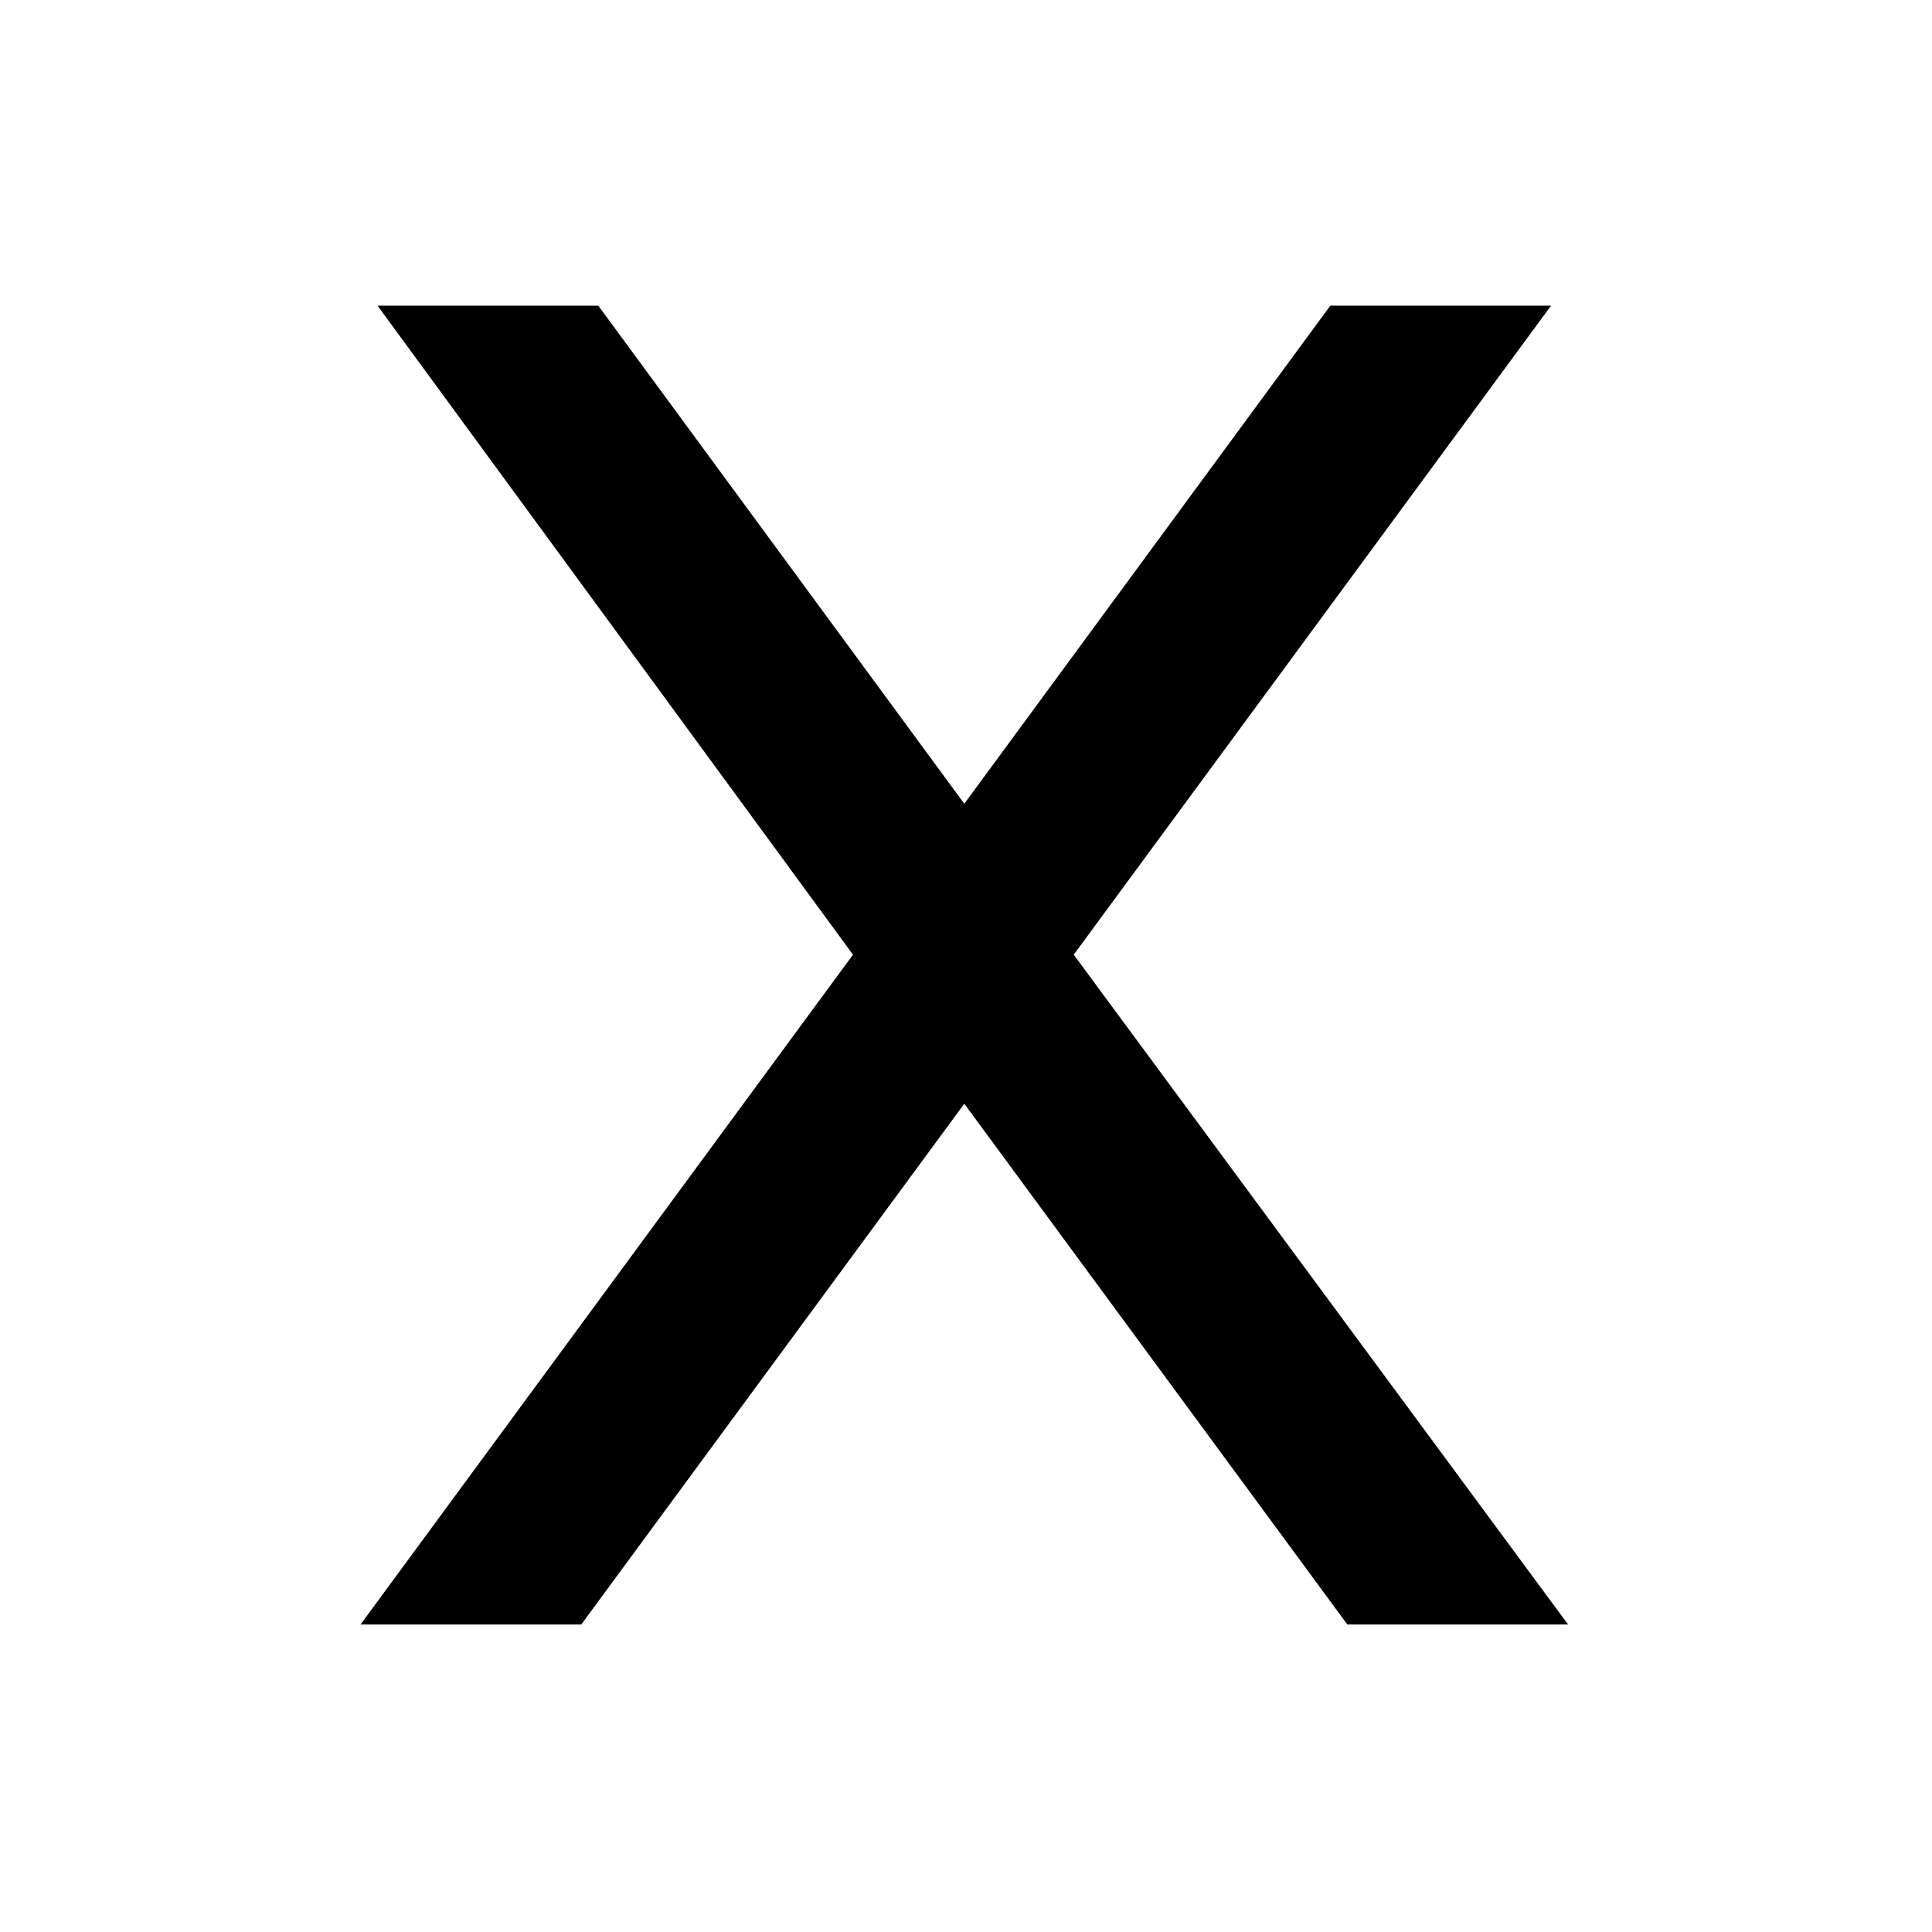
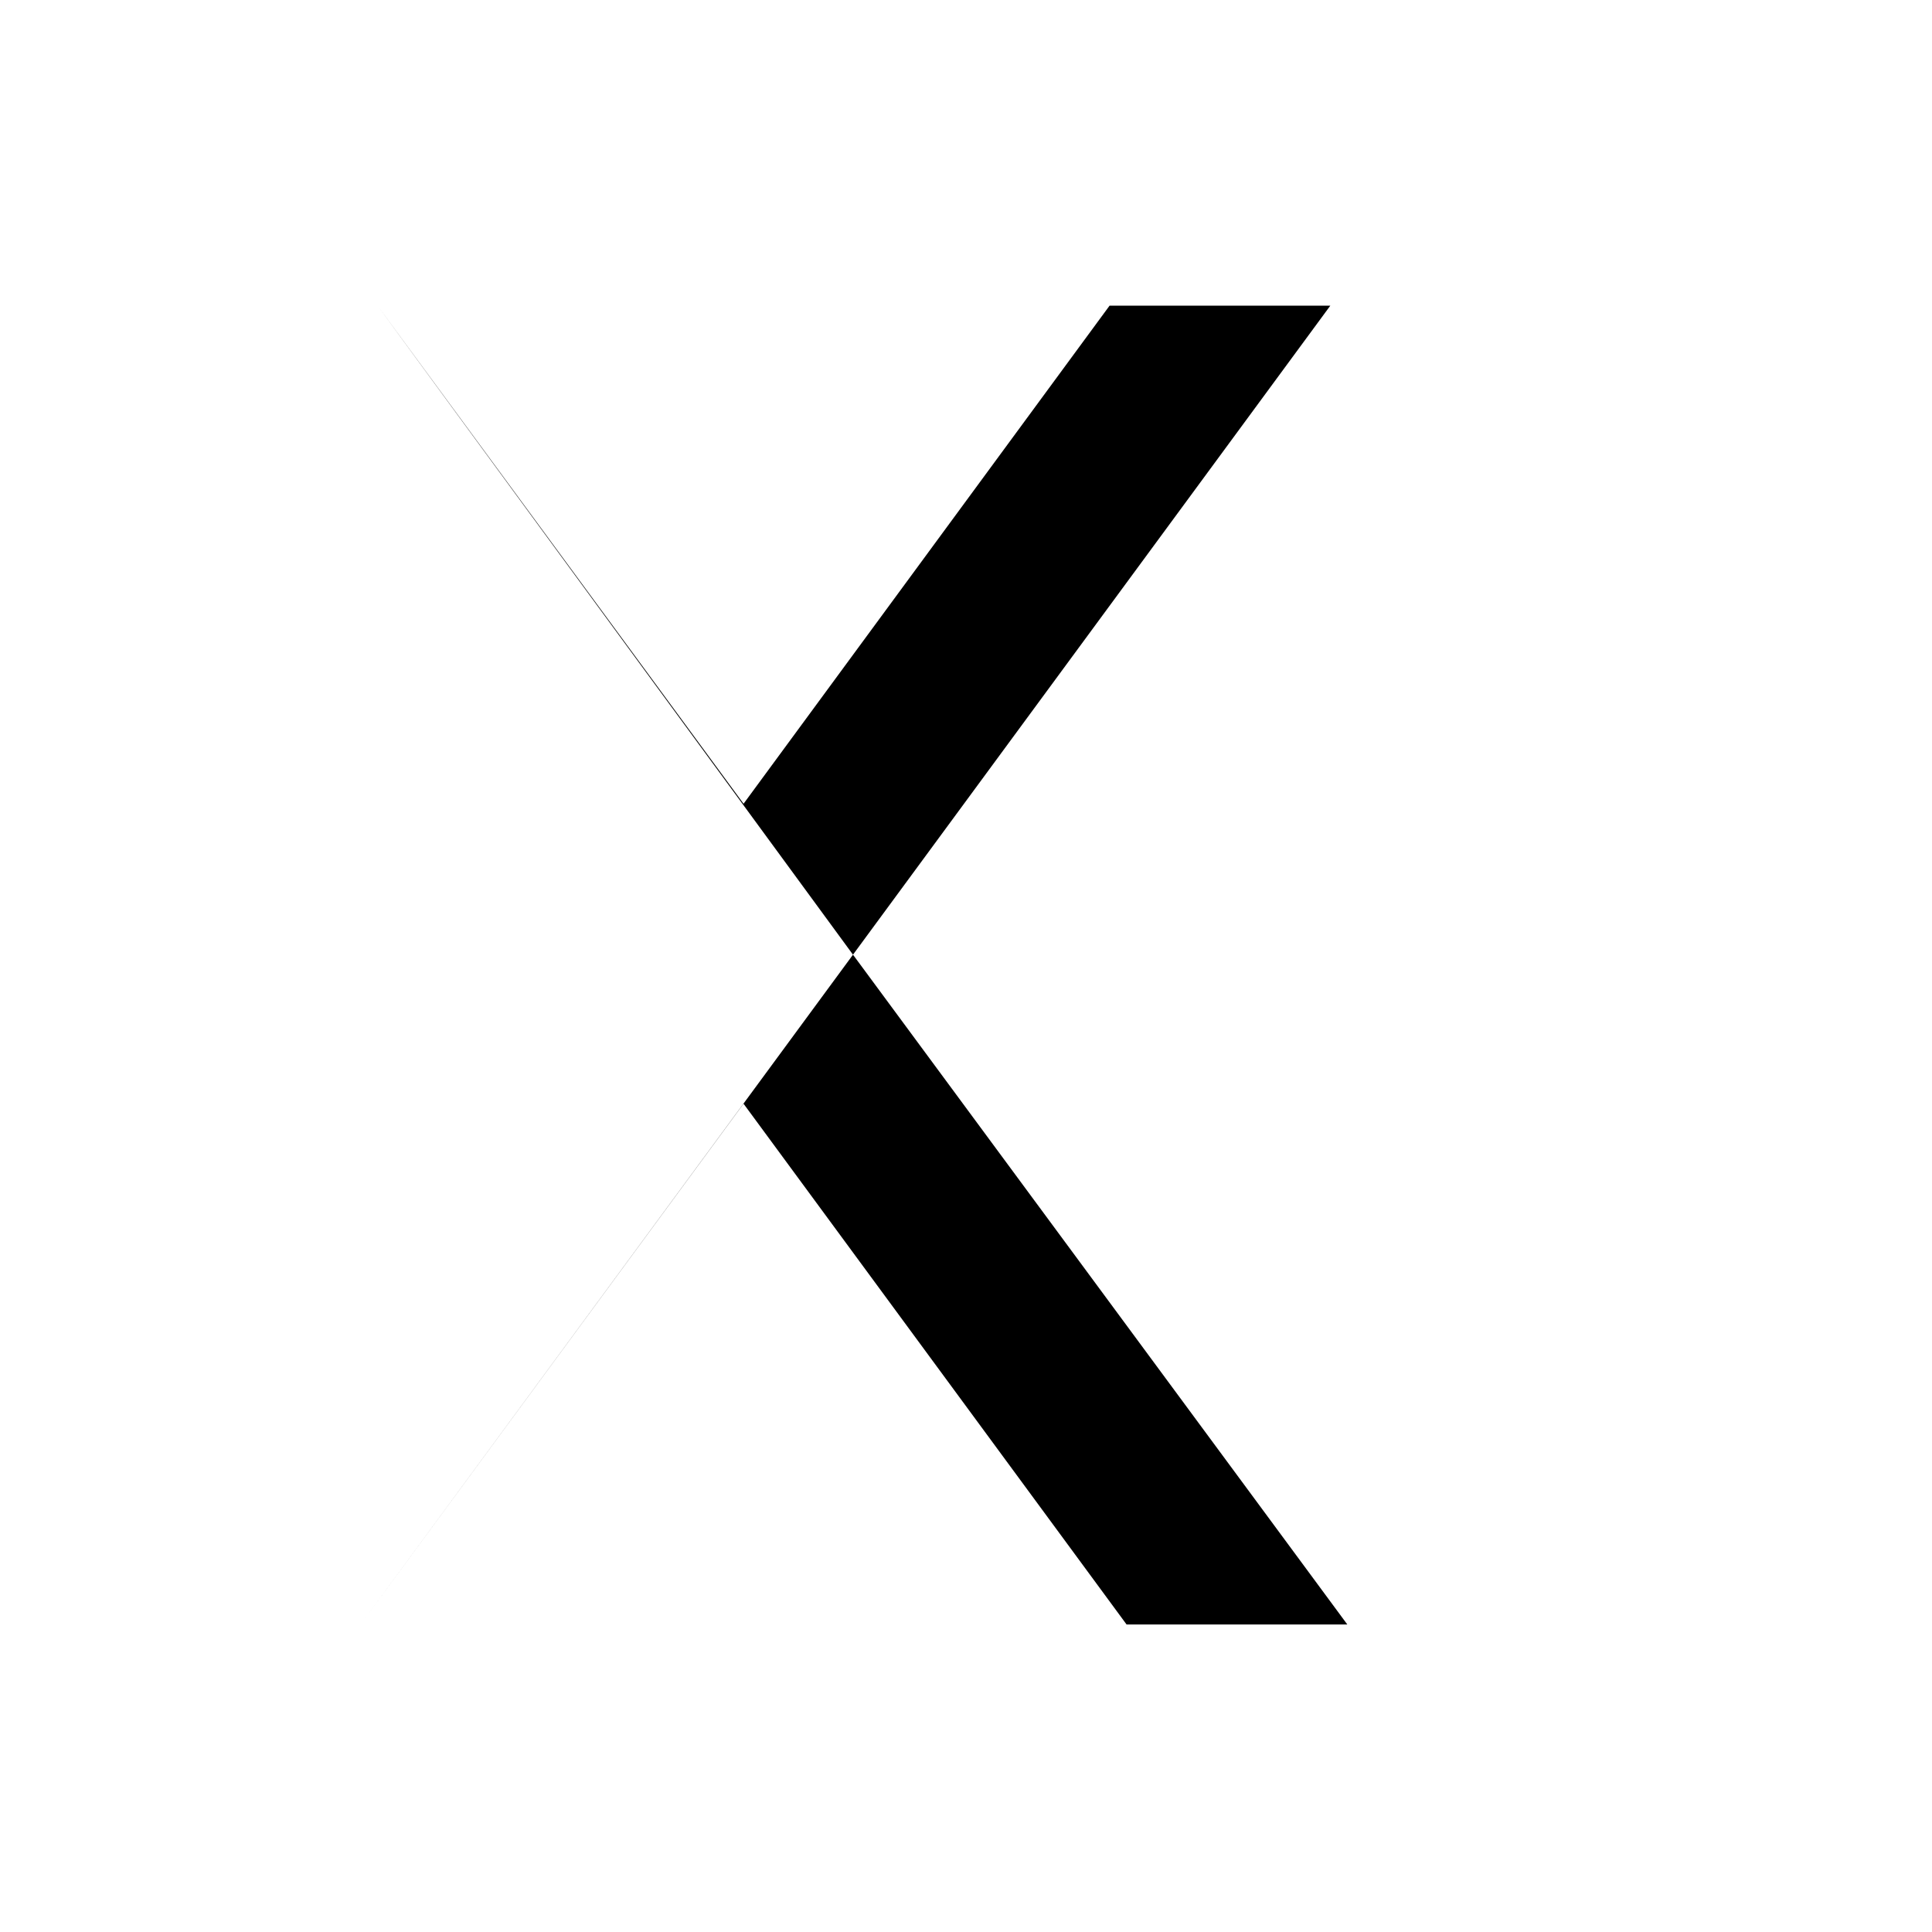
<svg xmlns="http://www.w3.org/2000/svg" version="1.2" viewBox="0 0 1024 1024" width="1024" height="1024">
  <style>
    path { fill: #000; }
    @media (prefers-color-scheme: dark) {
    path { fill: #FFF; }
    }
  </style>
-   <path d="m191.1 861l261-355-252-344h117l194 264 194-264h117l-253 344 262 355h-117l-203-276-203 276z" />
+   <path d="m191.1 861l261-355-252-344l194 264 194-264h117l-253 344 262 355h-117l-203-276-203 276z" />
</svg>